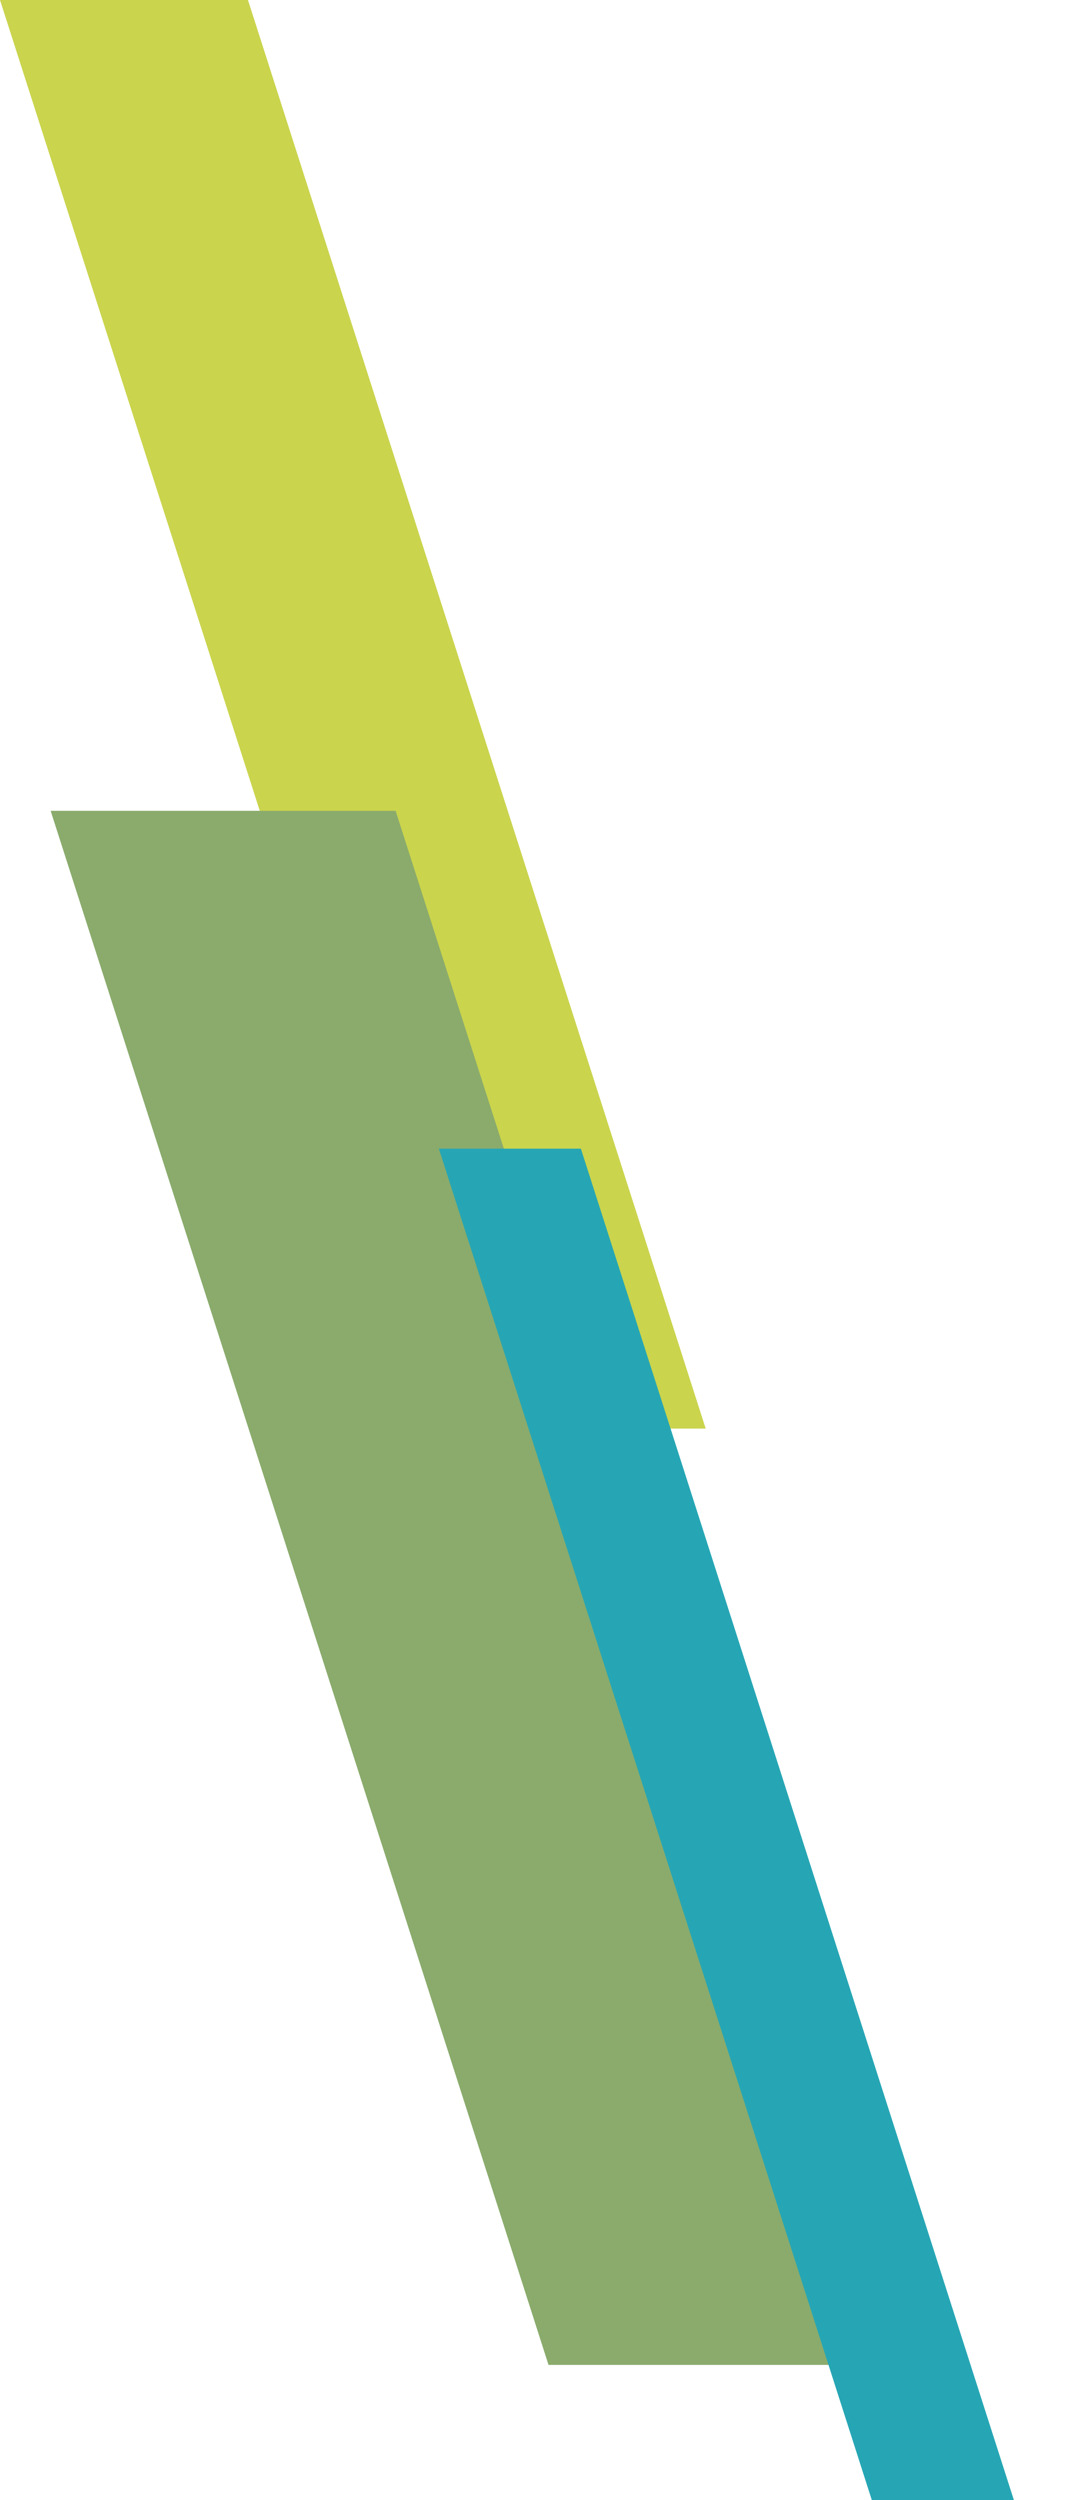
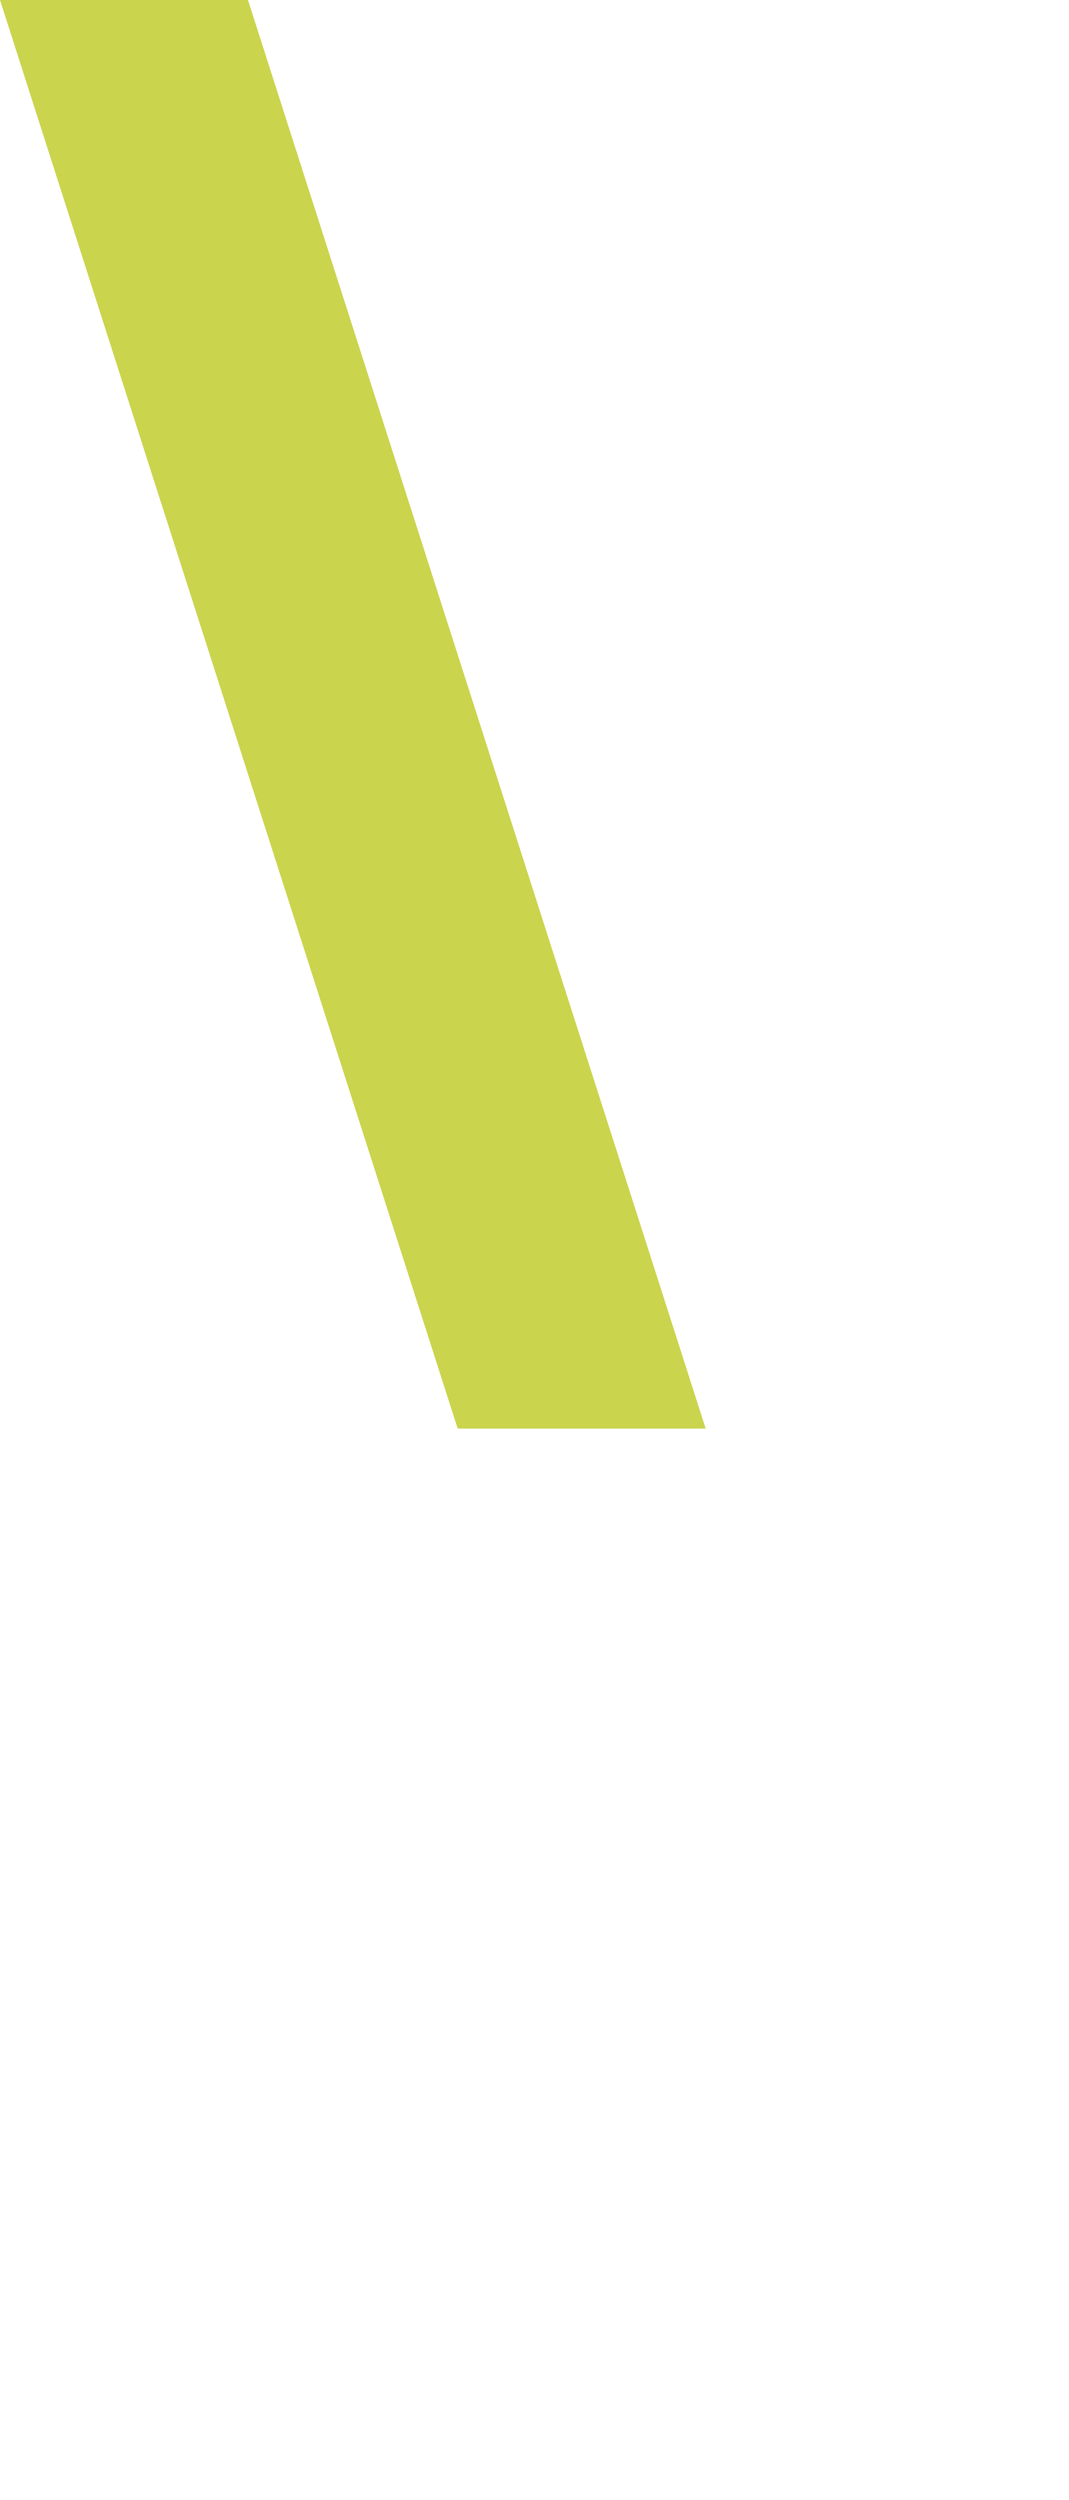
<svg xmlns="http://www.w3.org/2000/svg" width="190" height="444" viewBox="0 0 190 444">
  <g fill="none" fill-rule="evenodd" opacity=".85">
    <path fill="#C1CD2E" d="m44.072 0 81.356 253.714H81.346L0 0z" />
-     <path fill="#759C52" d="m70.314 144 88.503 276H97.49L9 144z" />
-     <path fill="#0097A7" d="m103.244 204 76.959 240h-25.255L78 204z" />
  </g>
</svg>